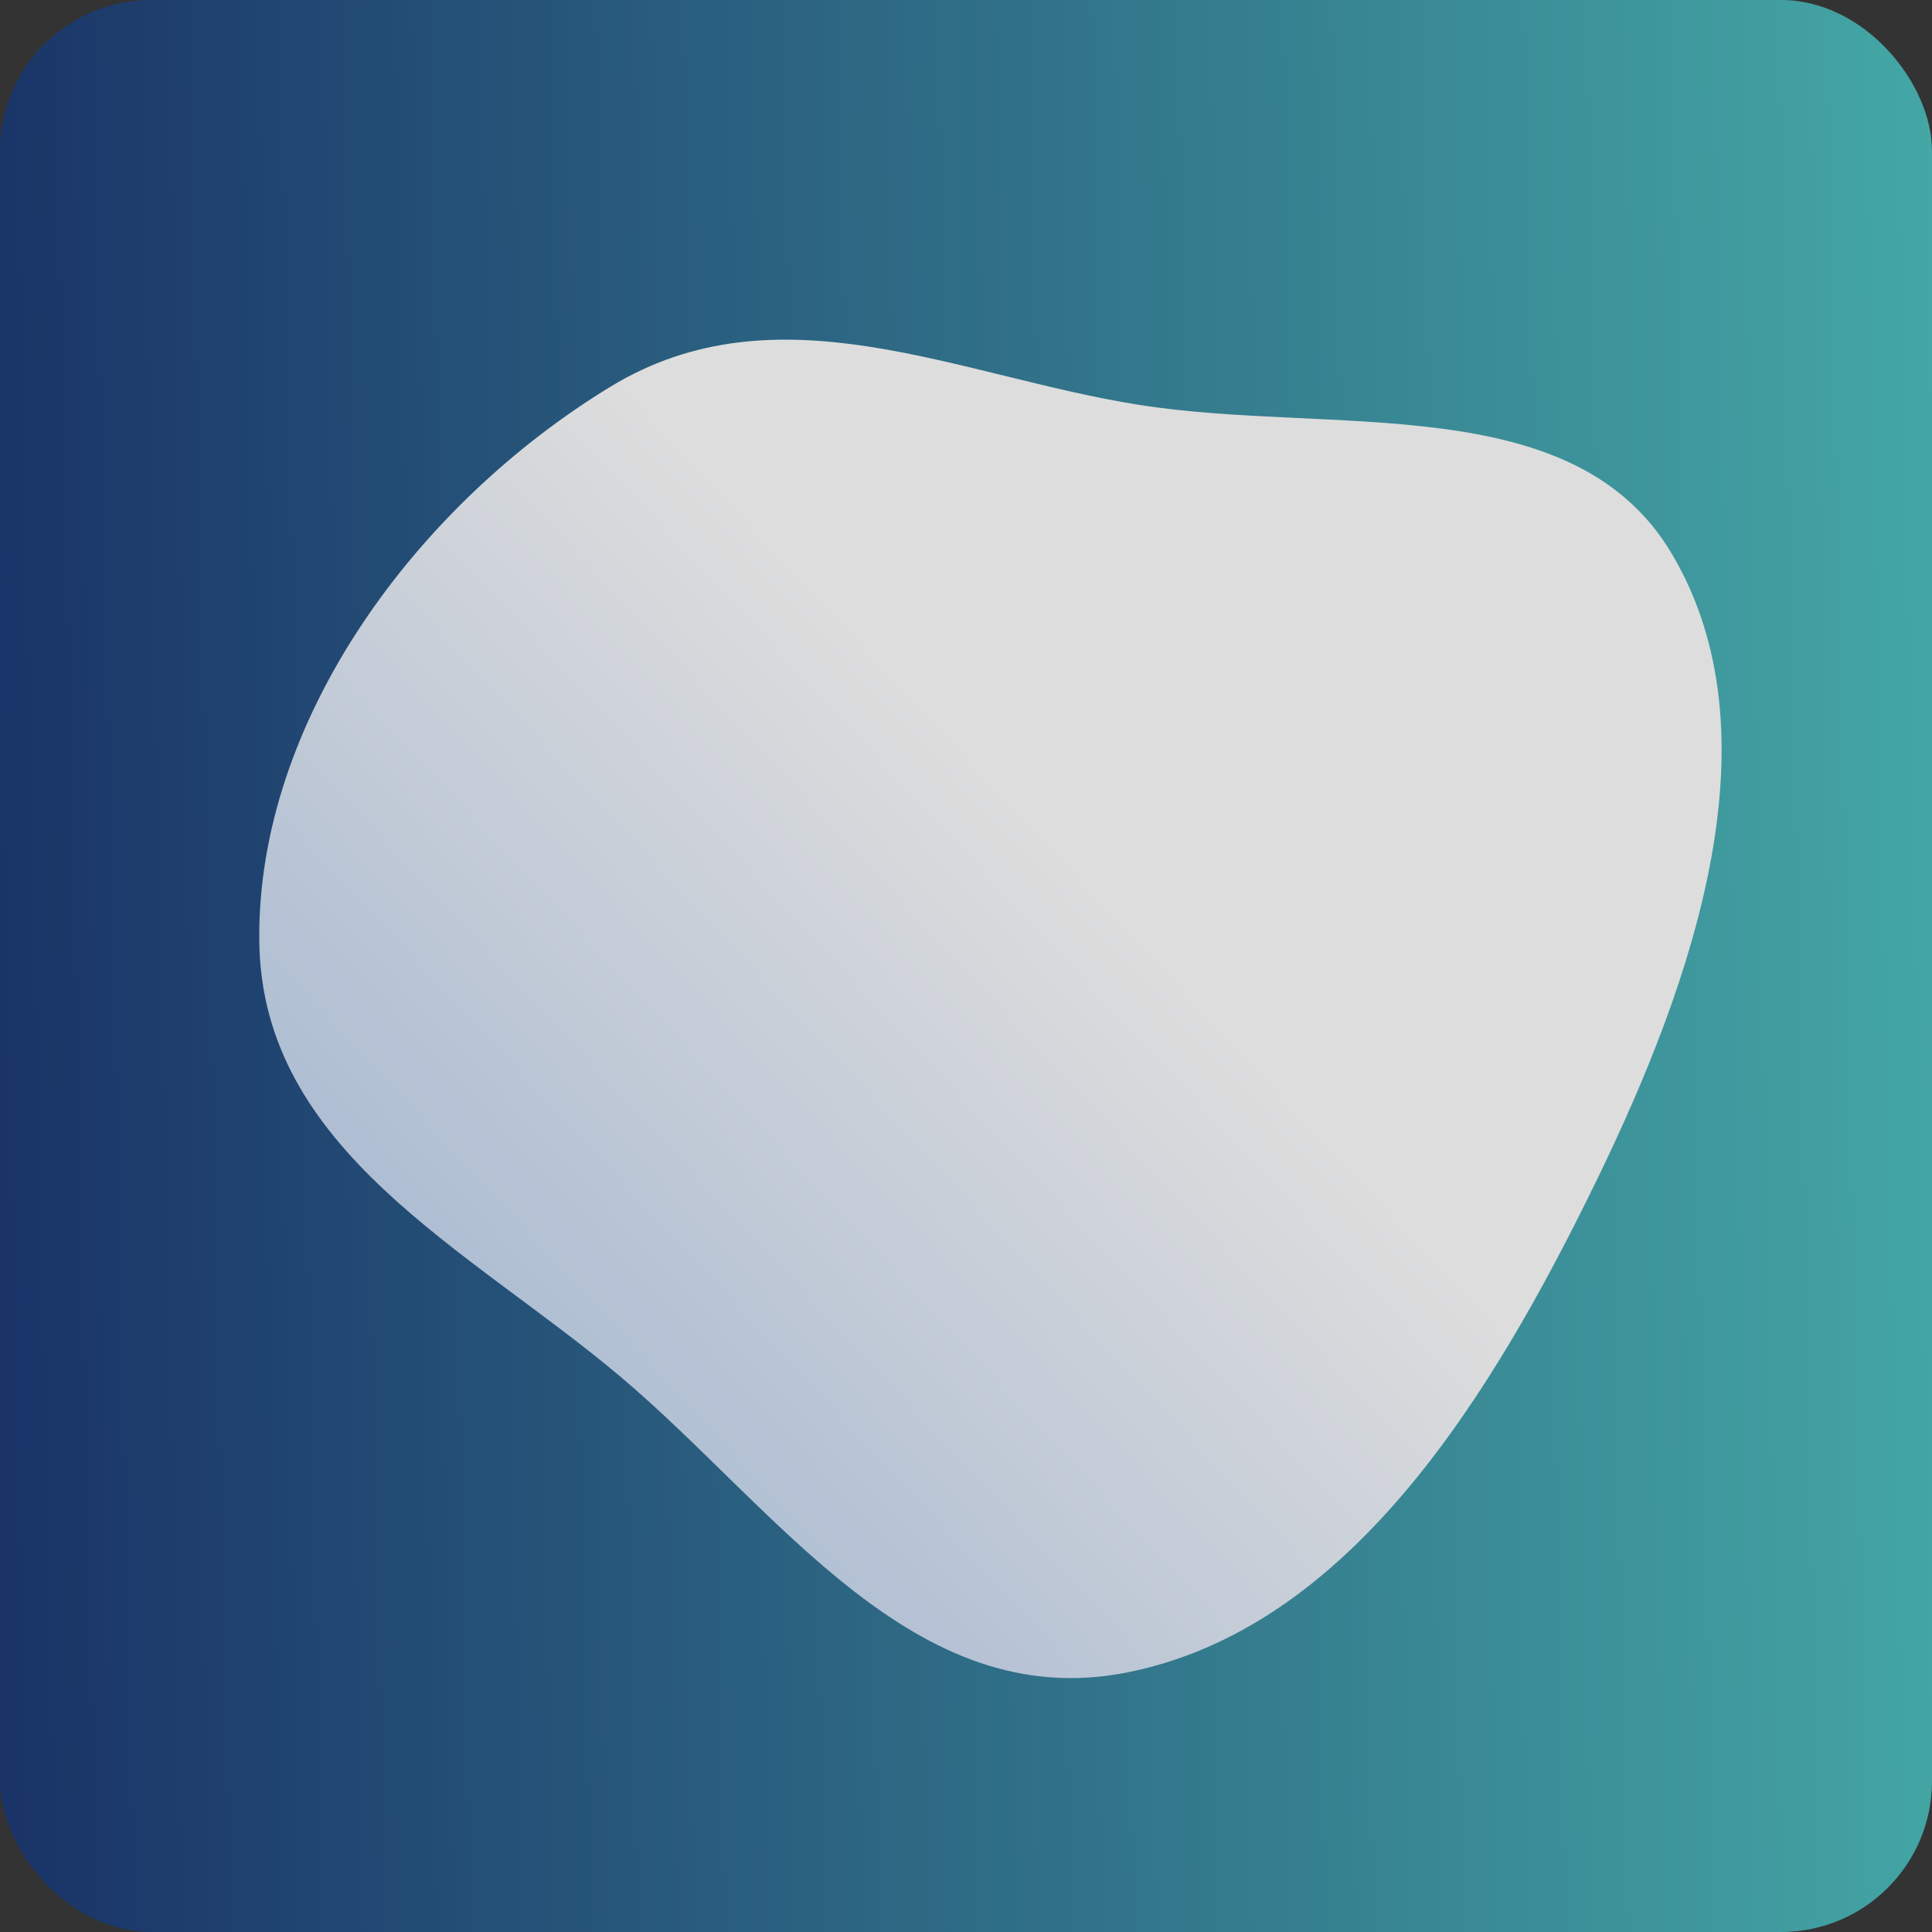
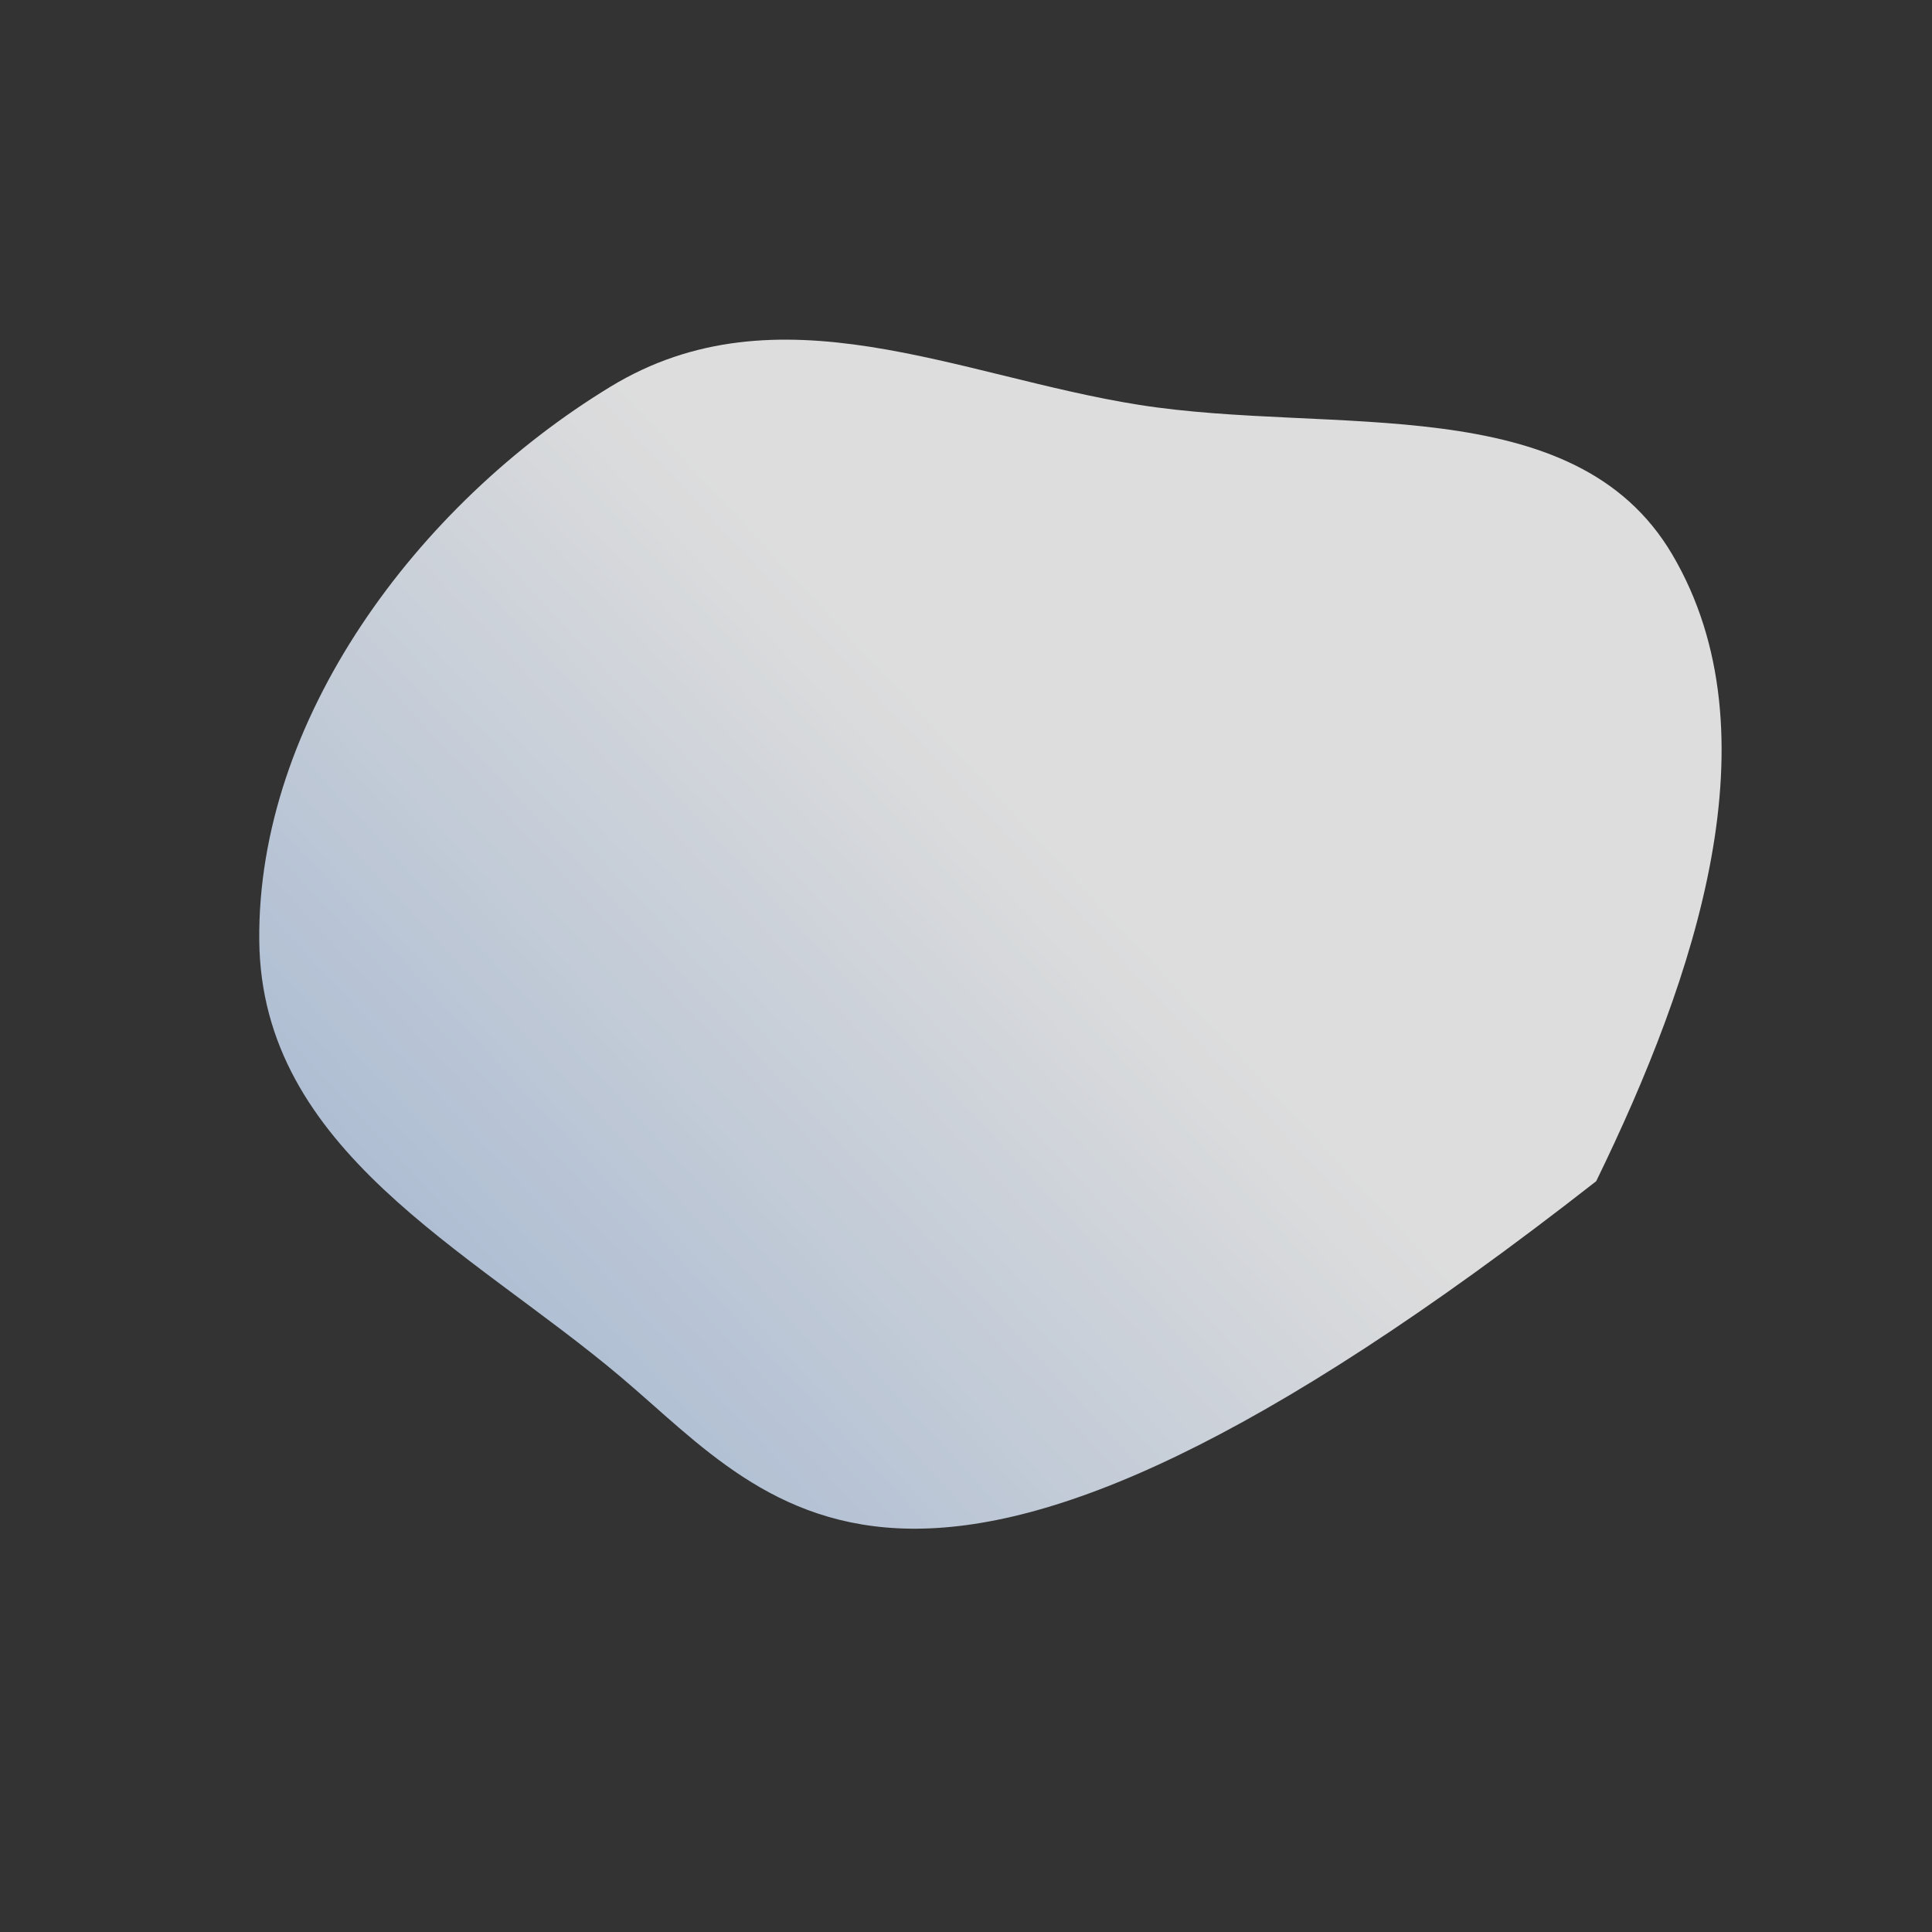
<svg xmlns="http://www.w3.org/2000/svg" width="1024" height="1024" viewBox="0 0 1024 1024" fill="none">
  <rect x="0" y="0" width="1024" height="1024" fill="#333333" stroke="none" />
  <g opacity="0.83">
    <g clip-path="url(#clip0_2082_6)">
-       <rect width="1024" height="1024" rx="80" fill="url(#paint0_linear_2082_6)" />
-       <path fill-rule="evenodd" clip-rule="evenodd" d="M328.626 729.478C248.518 661.962 138.495 609.786 137.416 498.506C136.285 381.881 220.642 267.624 323.54 204.972C412.44 150.843 507.715 199.408 603.726 214.581C706.357 230.799 834.277 205.488 886.342 293.911C942.303 388.95 898.789 517.777 846.018 626.068C791.025 738.921 715.882 862.746 597.629 886.381C484.164 909.059 411.956 799.71 328.626 729.478Z" fill="url(#paint1_linear_2082_6)" />
+       <path fill-rule="evenodd" clip-rule="evenodd" d="M328.626 729.478C248.518 661.962 138.495 609.786 137.416 498.506C136.285 381.881 220.642 267.624 323.54 204.972C412.44 150.843 507.715 199.408 603.726 214.581C706.357 230.799 834.277 205.488 886.342 293.911C942.303 388.95 898.789 517.777 846.018 626.068C484.164 909.059 411.956 799.71 328.626 729.478Z" fill="url(#paint1_linear_2082_6)" />
    </g>
  </g>
  <defs>
    <linearGradient id="paint0_linear_2082_6" x1="-156.5" y1="512" x2="1175.5" y2="482.5" gradientUnits="userSpaceOnUse">
      <stop stop-color="#0D1F67" />
      <stop offset="1" stop-color="#4ED1C6" />
    </linearGradient>
    <linearGradient id="paint1_linear_2082_6" x1="613.5" y1="505.5" x2="-251.913" y2="1310.34" gradientUnits="userSpaceOnUse">
      <stop stop-color="white" />
      <stop offset="1" stop-color="#558DDA" />
    </linearGradient>
    <clipPath id="clip0_2082_6">
      <rect width="1024" height="1024" rx="80" fill="white" />
    </clipPath>
  </defs>
</svg>